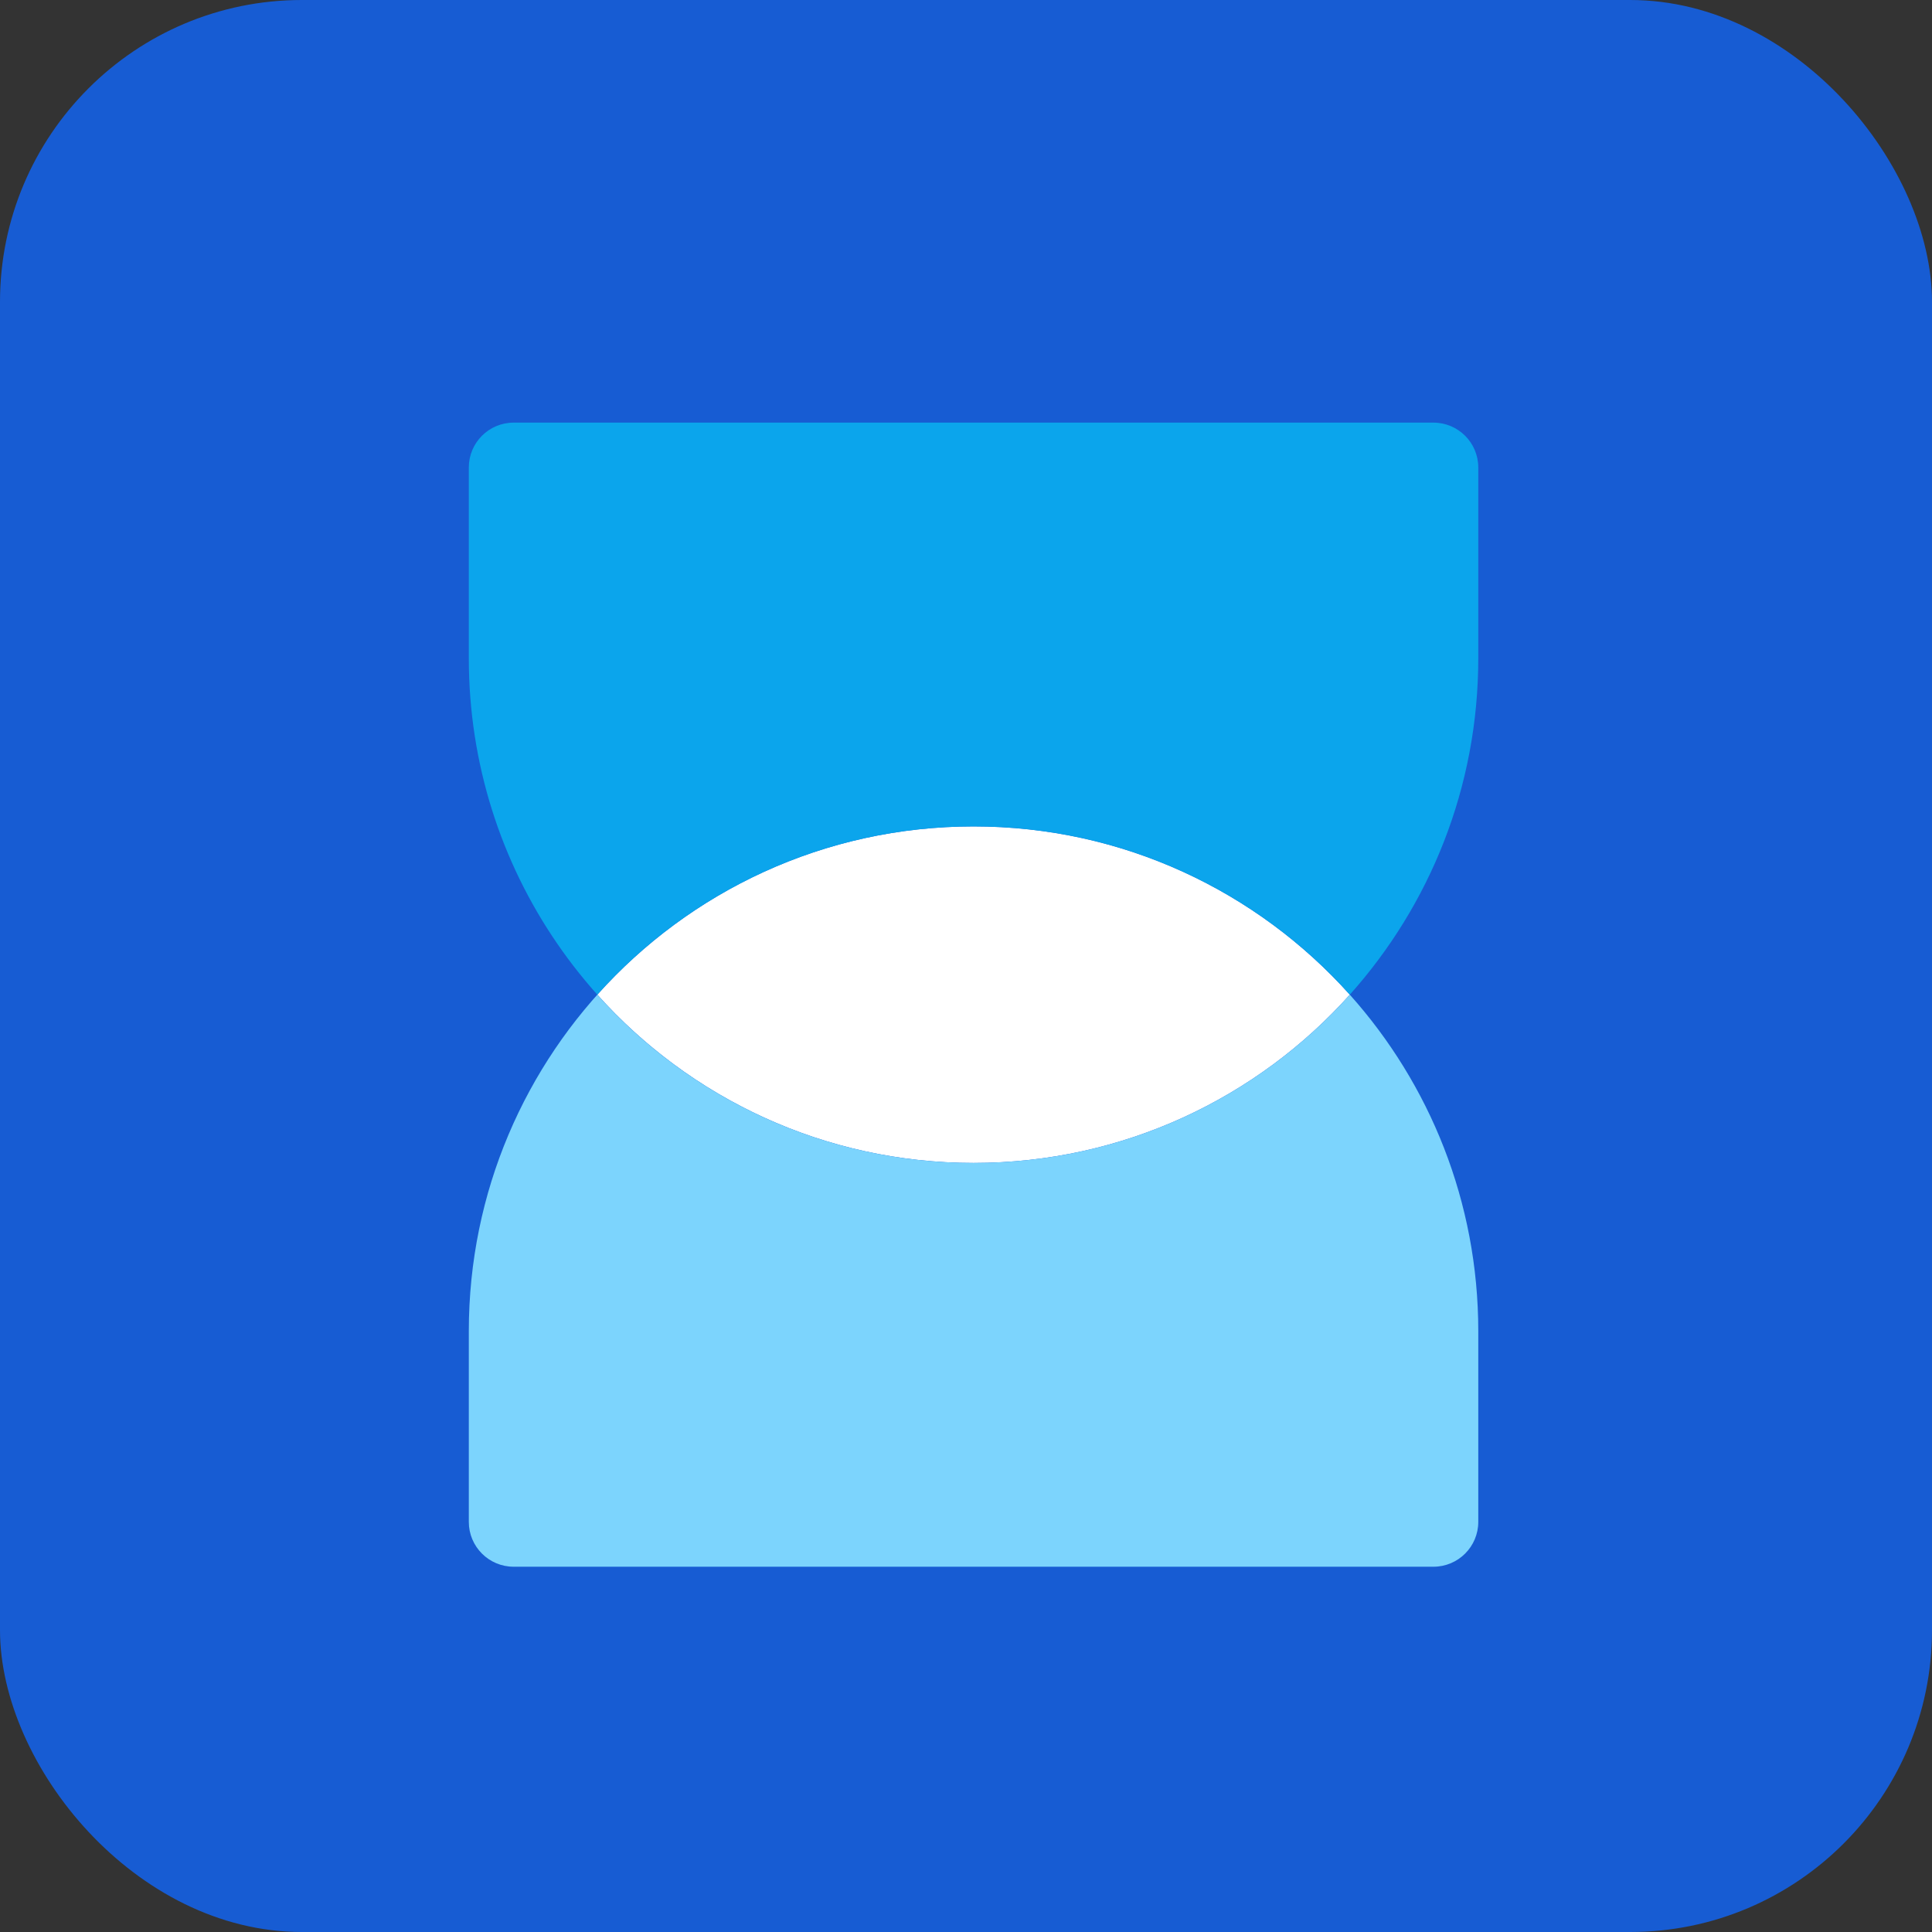
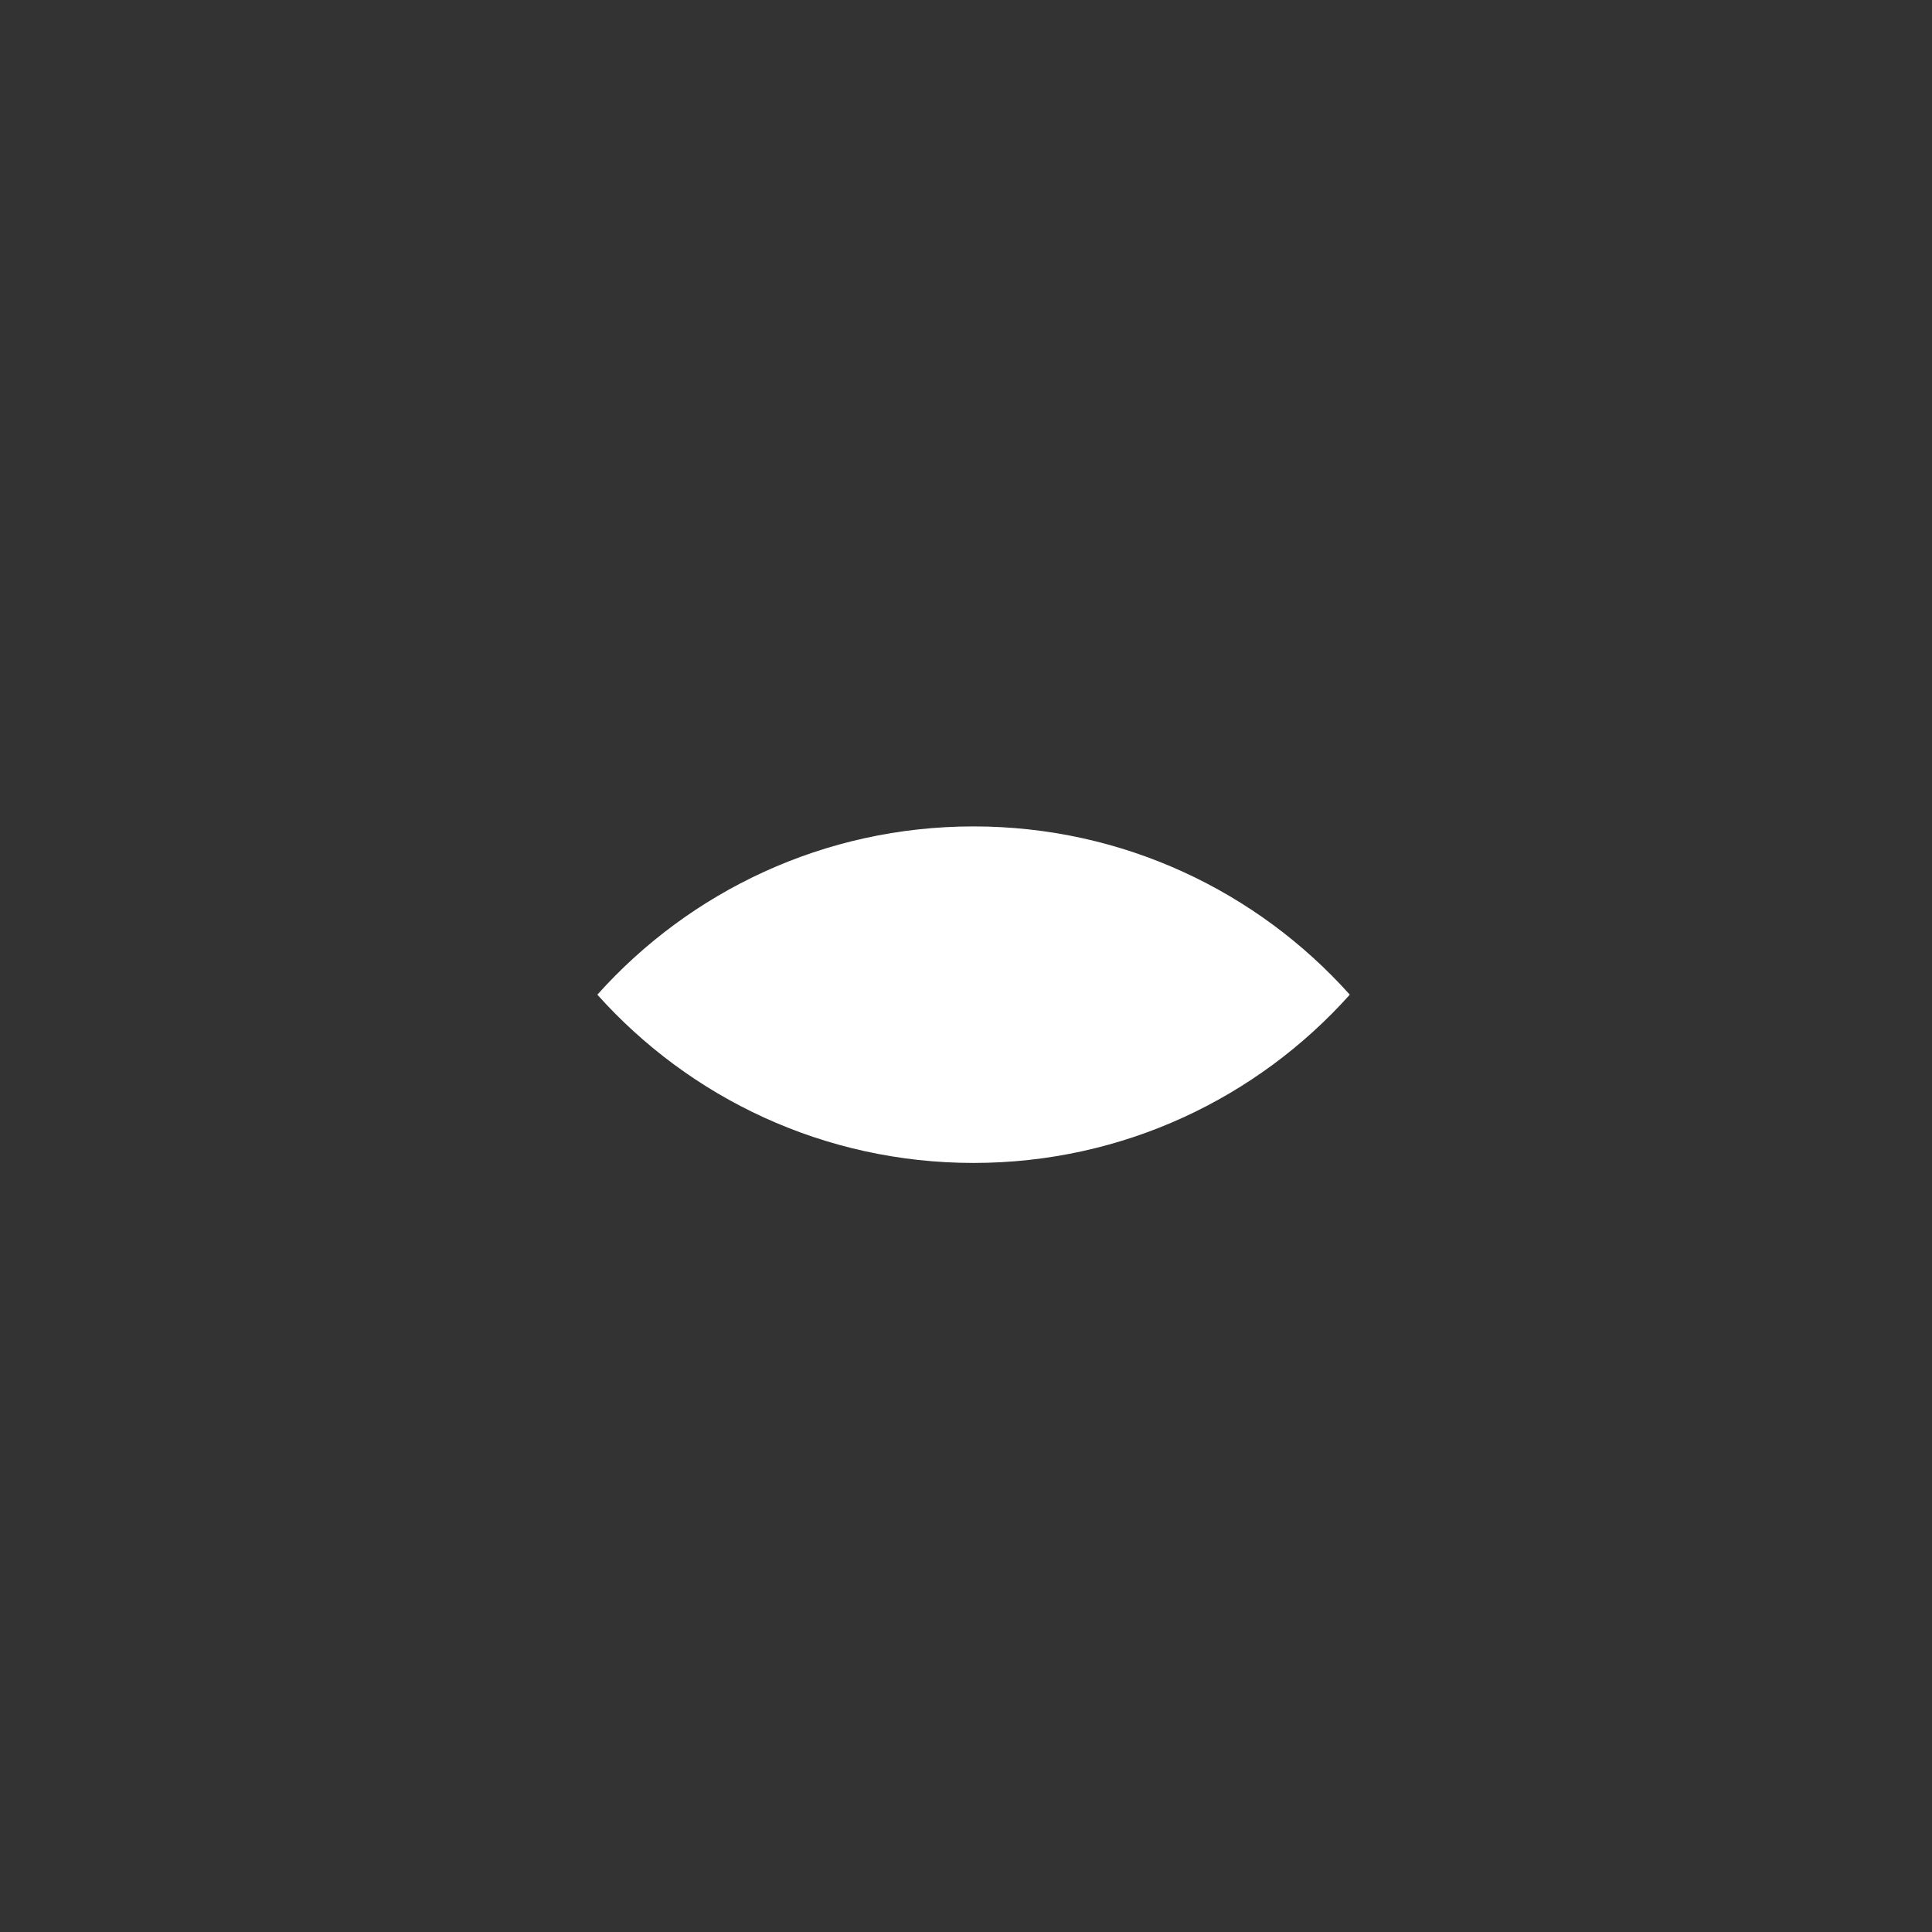
<svg xmlns="http://www.w3.org/2000/svg" width="32" height="32" viewBox="0 0 32 32" fill="none">
  <rect x="0" y="0" width="32" height="32" fill="#333333" stroke="none" />
-   <rect width="32" height="32" rx="5" fill="#175CD3" />
  <path d="M22.357 16.475C20.826 18.185 18.601 19.262 16.125 19.262C13.649 19.262 11.424 18.185 9.894 16.475C11.424 14.765 13.649 13.688 16.125 13.688C18.601 13.688 20.826 14.765 22.357 16.475Z" fill="white" />
-   <path fill-rule="evenodd" clip-rule="evenodd" d="M7.765 22.049C7.765 17.431 11.508 13.688 16.125 13.688C13.649 13.688 11.424 14.765 9.893 16.475C11.424 18.185 13.649 19.262 16.125 19.262C18.601 19.262 20.826 18.185 22.357 16.475C23.68 17.954 24.485 19.907 24.485 22.049V25.207C24.485 25.617 24.152 25.95 23.742 25.95H8.508C8.097 25.95 7.765 25.617 7.765 25.207V22.049Z" fill="#7CD4FD" />
-   <path fill-rule="evenodd" clip-rule="evenodd" d="M12.989 18.654C11.795 18.17 10.739 17.419 9.893 16.475C11.424 14.765 13.649 13.688 16.125 13.688C18.601 13.688 20.826 14.765 22.357 16.475C22.357 16.475 22.357 16.475 22.357 16.475C23.68 14.996 24.485 13.043 24.485 10.902V7.743C24.485 7.333 24.152 7 23.742 7L8.508 7C8.097 7 7.765 7.333 7.765 7.743L7.765 10.902C7.765 14.41 9.926 17.413 12.989 18.654Z" fill="#0BA5EC" />
</svg>